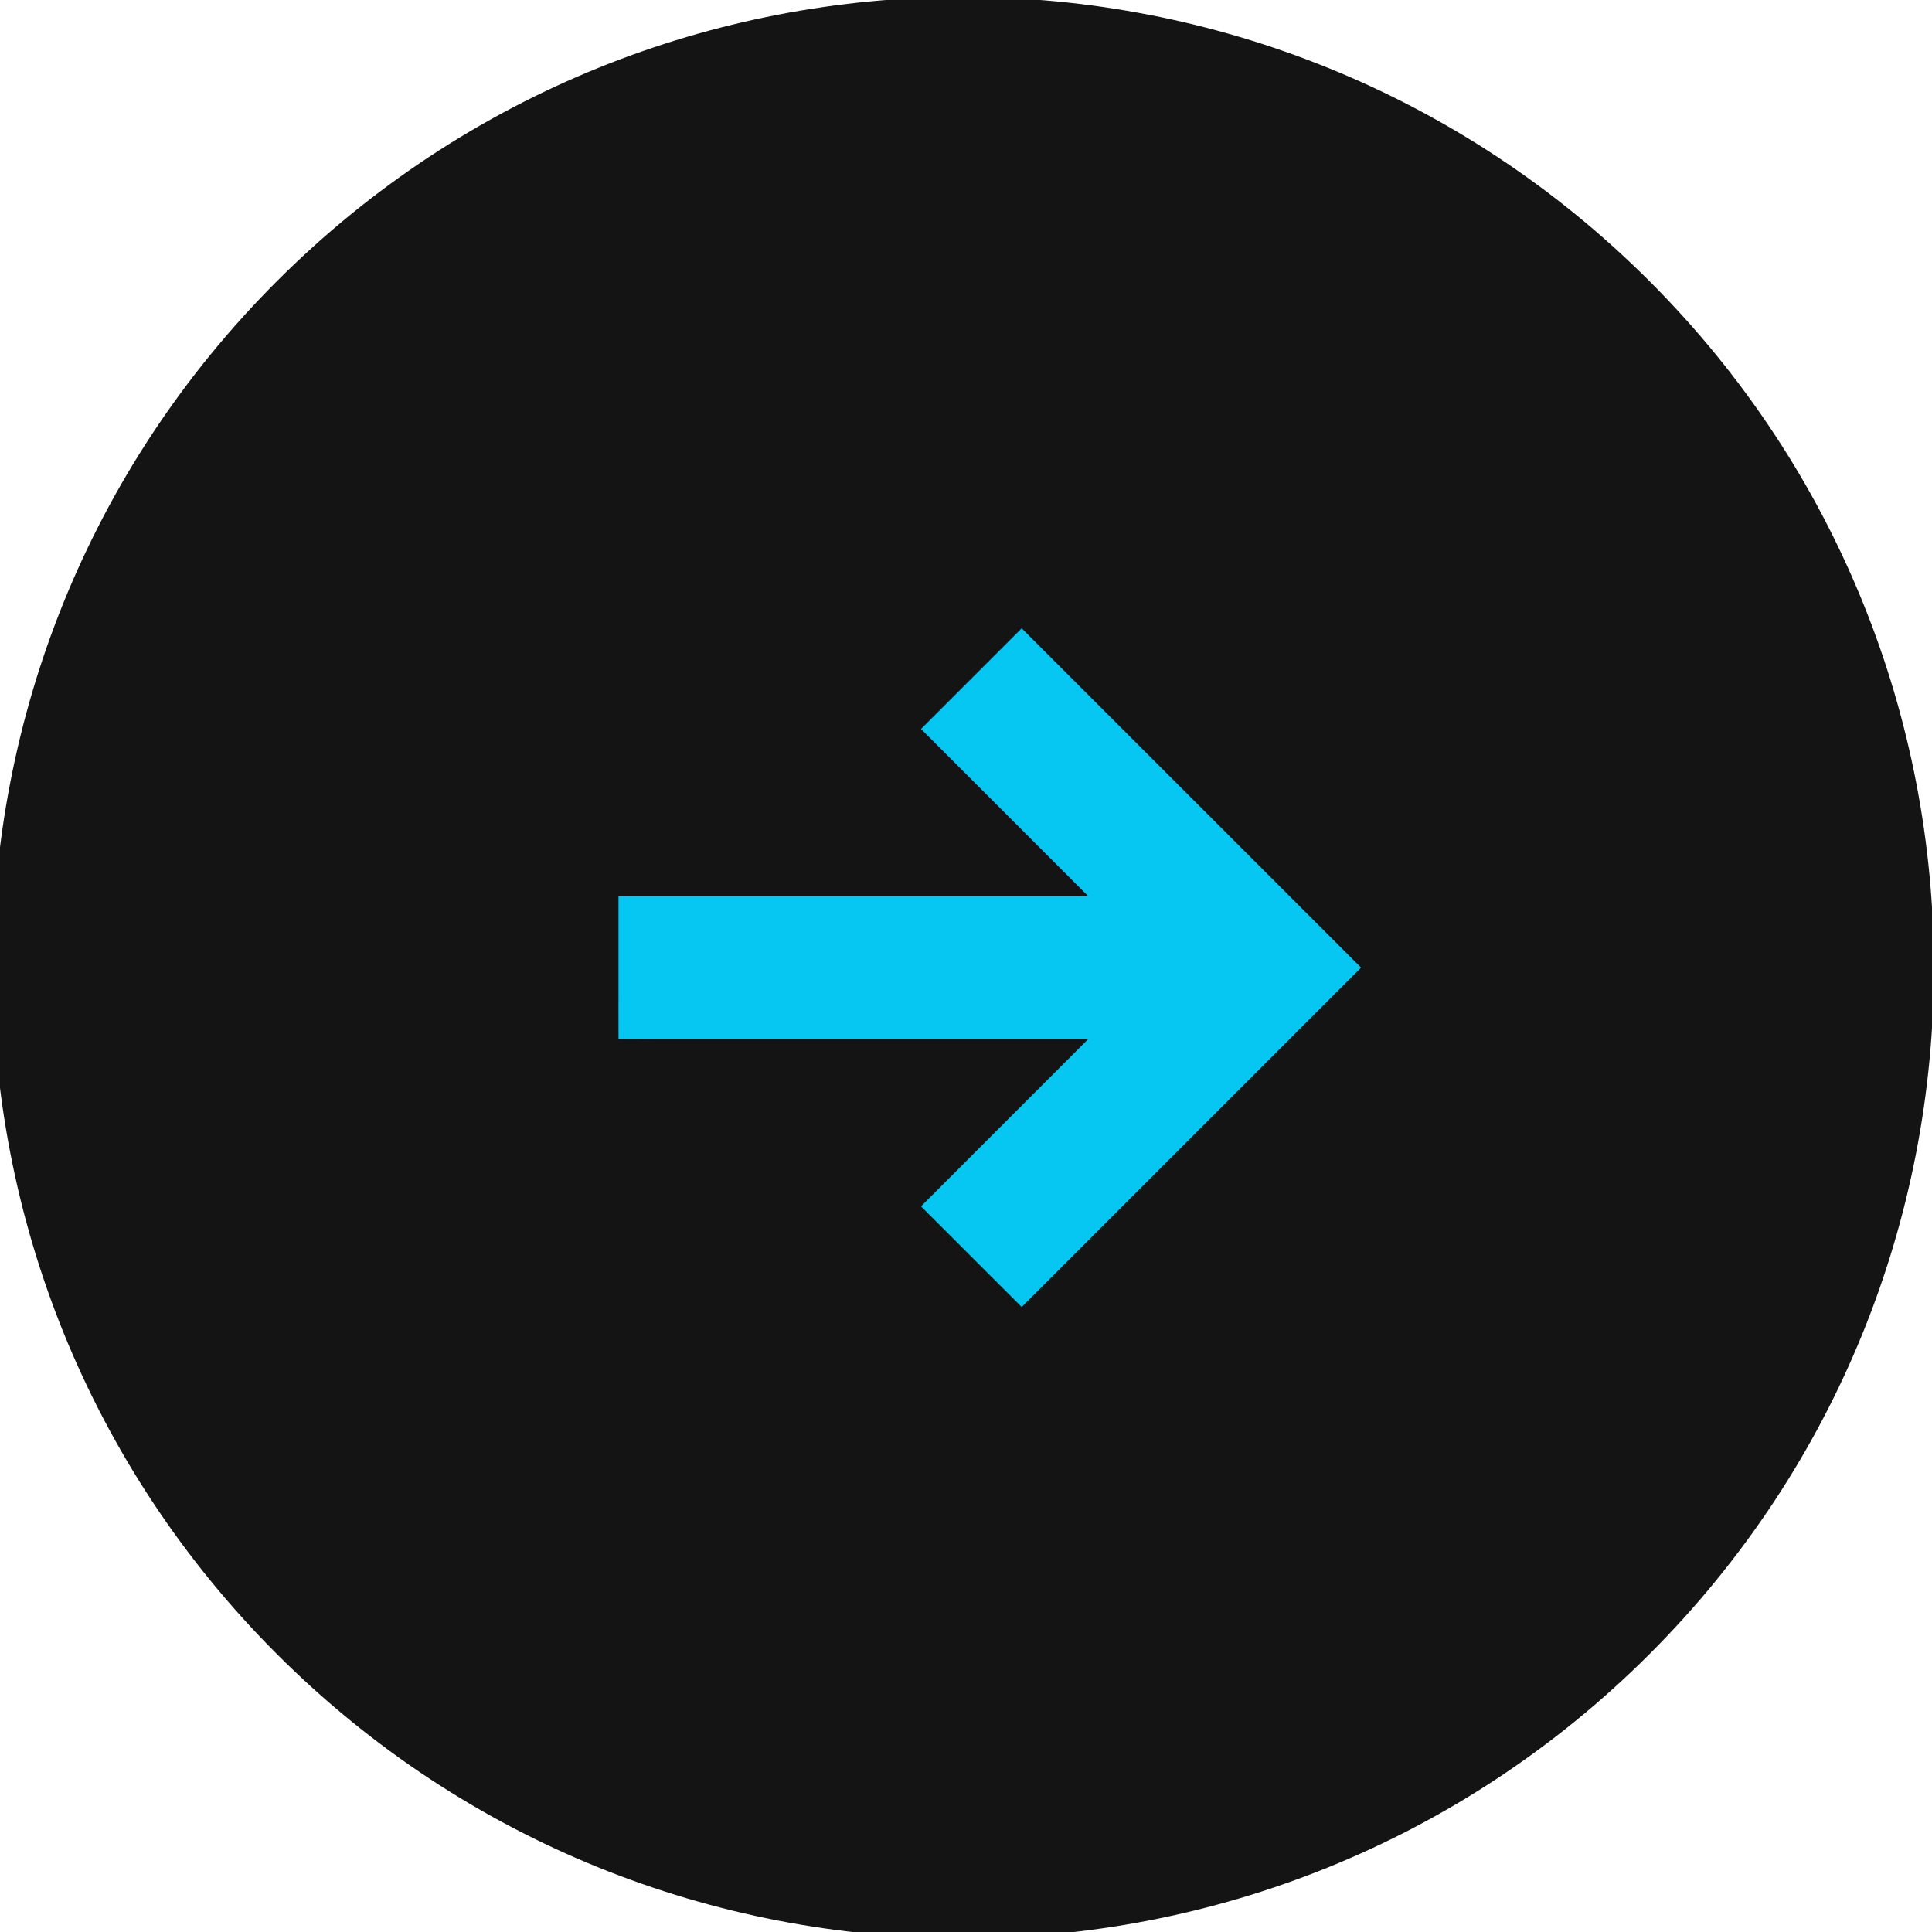
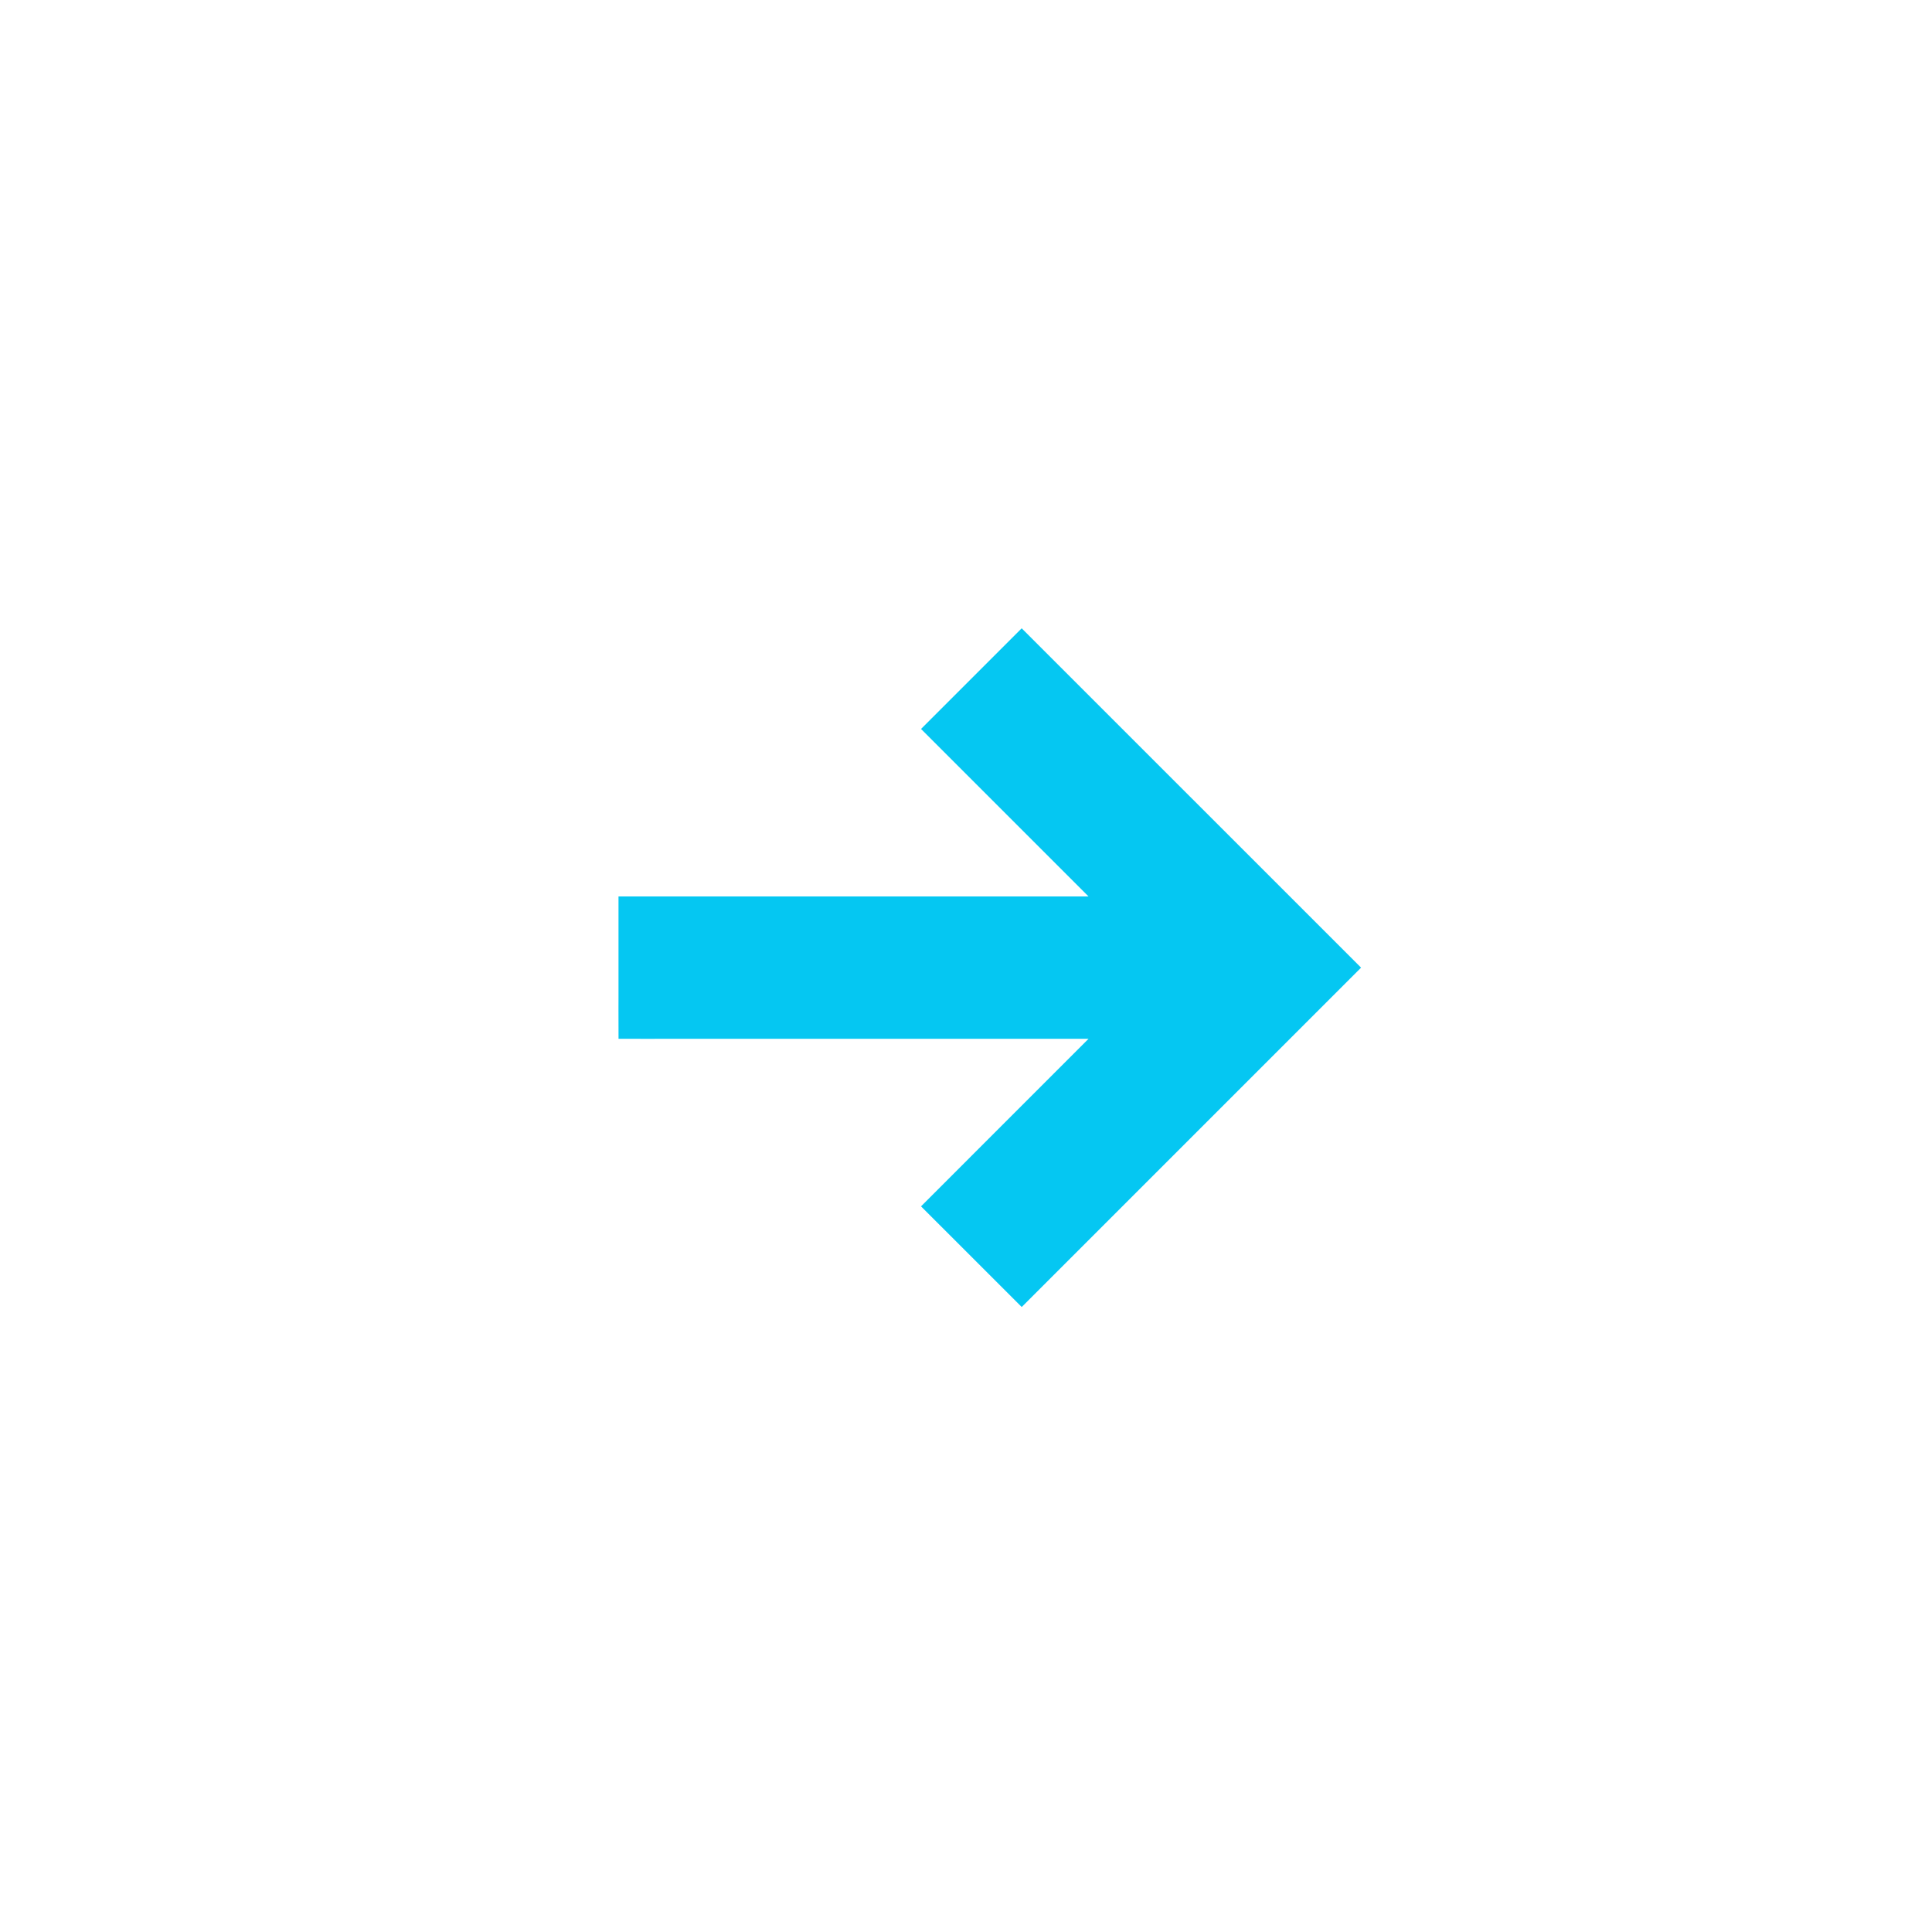
<svg xmlns="http://www.w3.org/2000/svg" width="62" height="62" viewBox="0 0 62 62" fill="none">
  <g clip-path="url(#clip0_2034_202)">
-     <path d="M52.937 53.079C65.102 40.914 65.102 21.191 52.937 9.026C40.772 -3.139 21.049 -3.139 8.884 9.026C-3.28 21.191 -3.28 40.914 8.884 53.079C21.049 65.244 40.772 65.244 52.937 53.079Z" fill="#141414" />
    <path d="M36.126 32.842H21.193L20.837 32.843L20.343 32.842L20.342 32.348L20.343 31.992V30.114V29.759V29.263H20.838H21.193H36.126L30.256 23.393L32.787 20.862L42.979 31.053L32.788 41.244L30.256 38.713L36.126 32.842Z" fill="#05C7F2" stroke="#05C7F2" stroke-width="0.989" />
  </g>
  <defs>
    <clipPath id="clip0_2034_202">
      <rect width="62" height="62" fill="white" />
    </clipPath>
  </defs>
</svg>